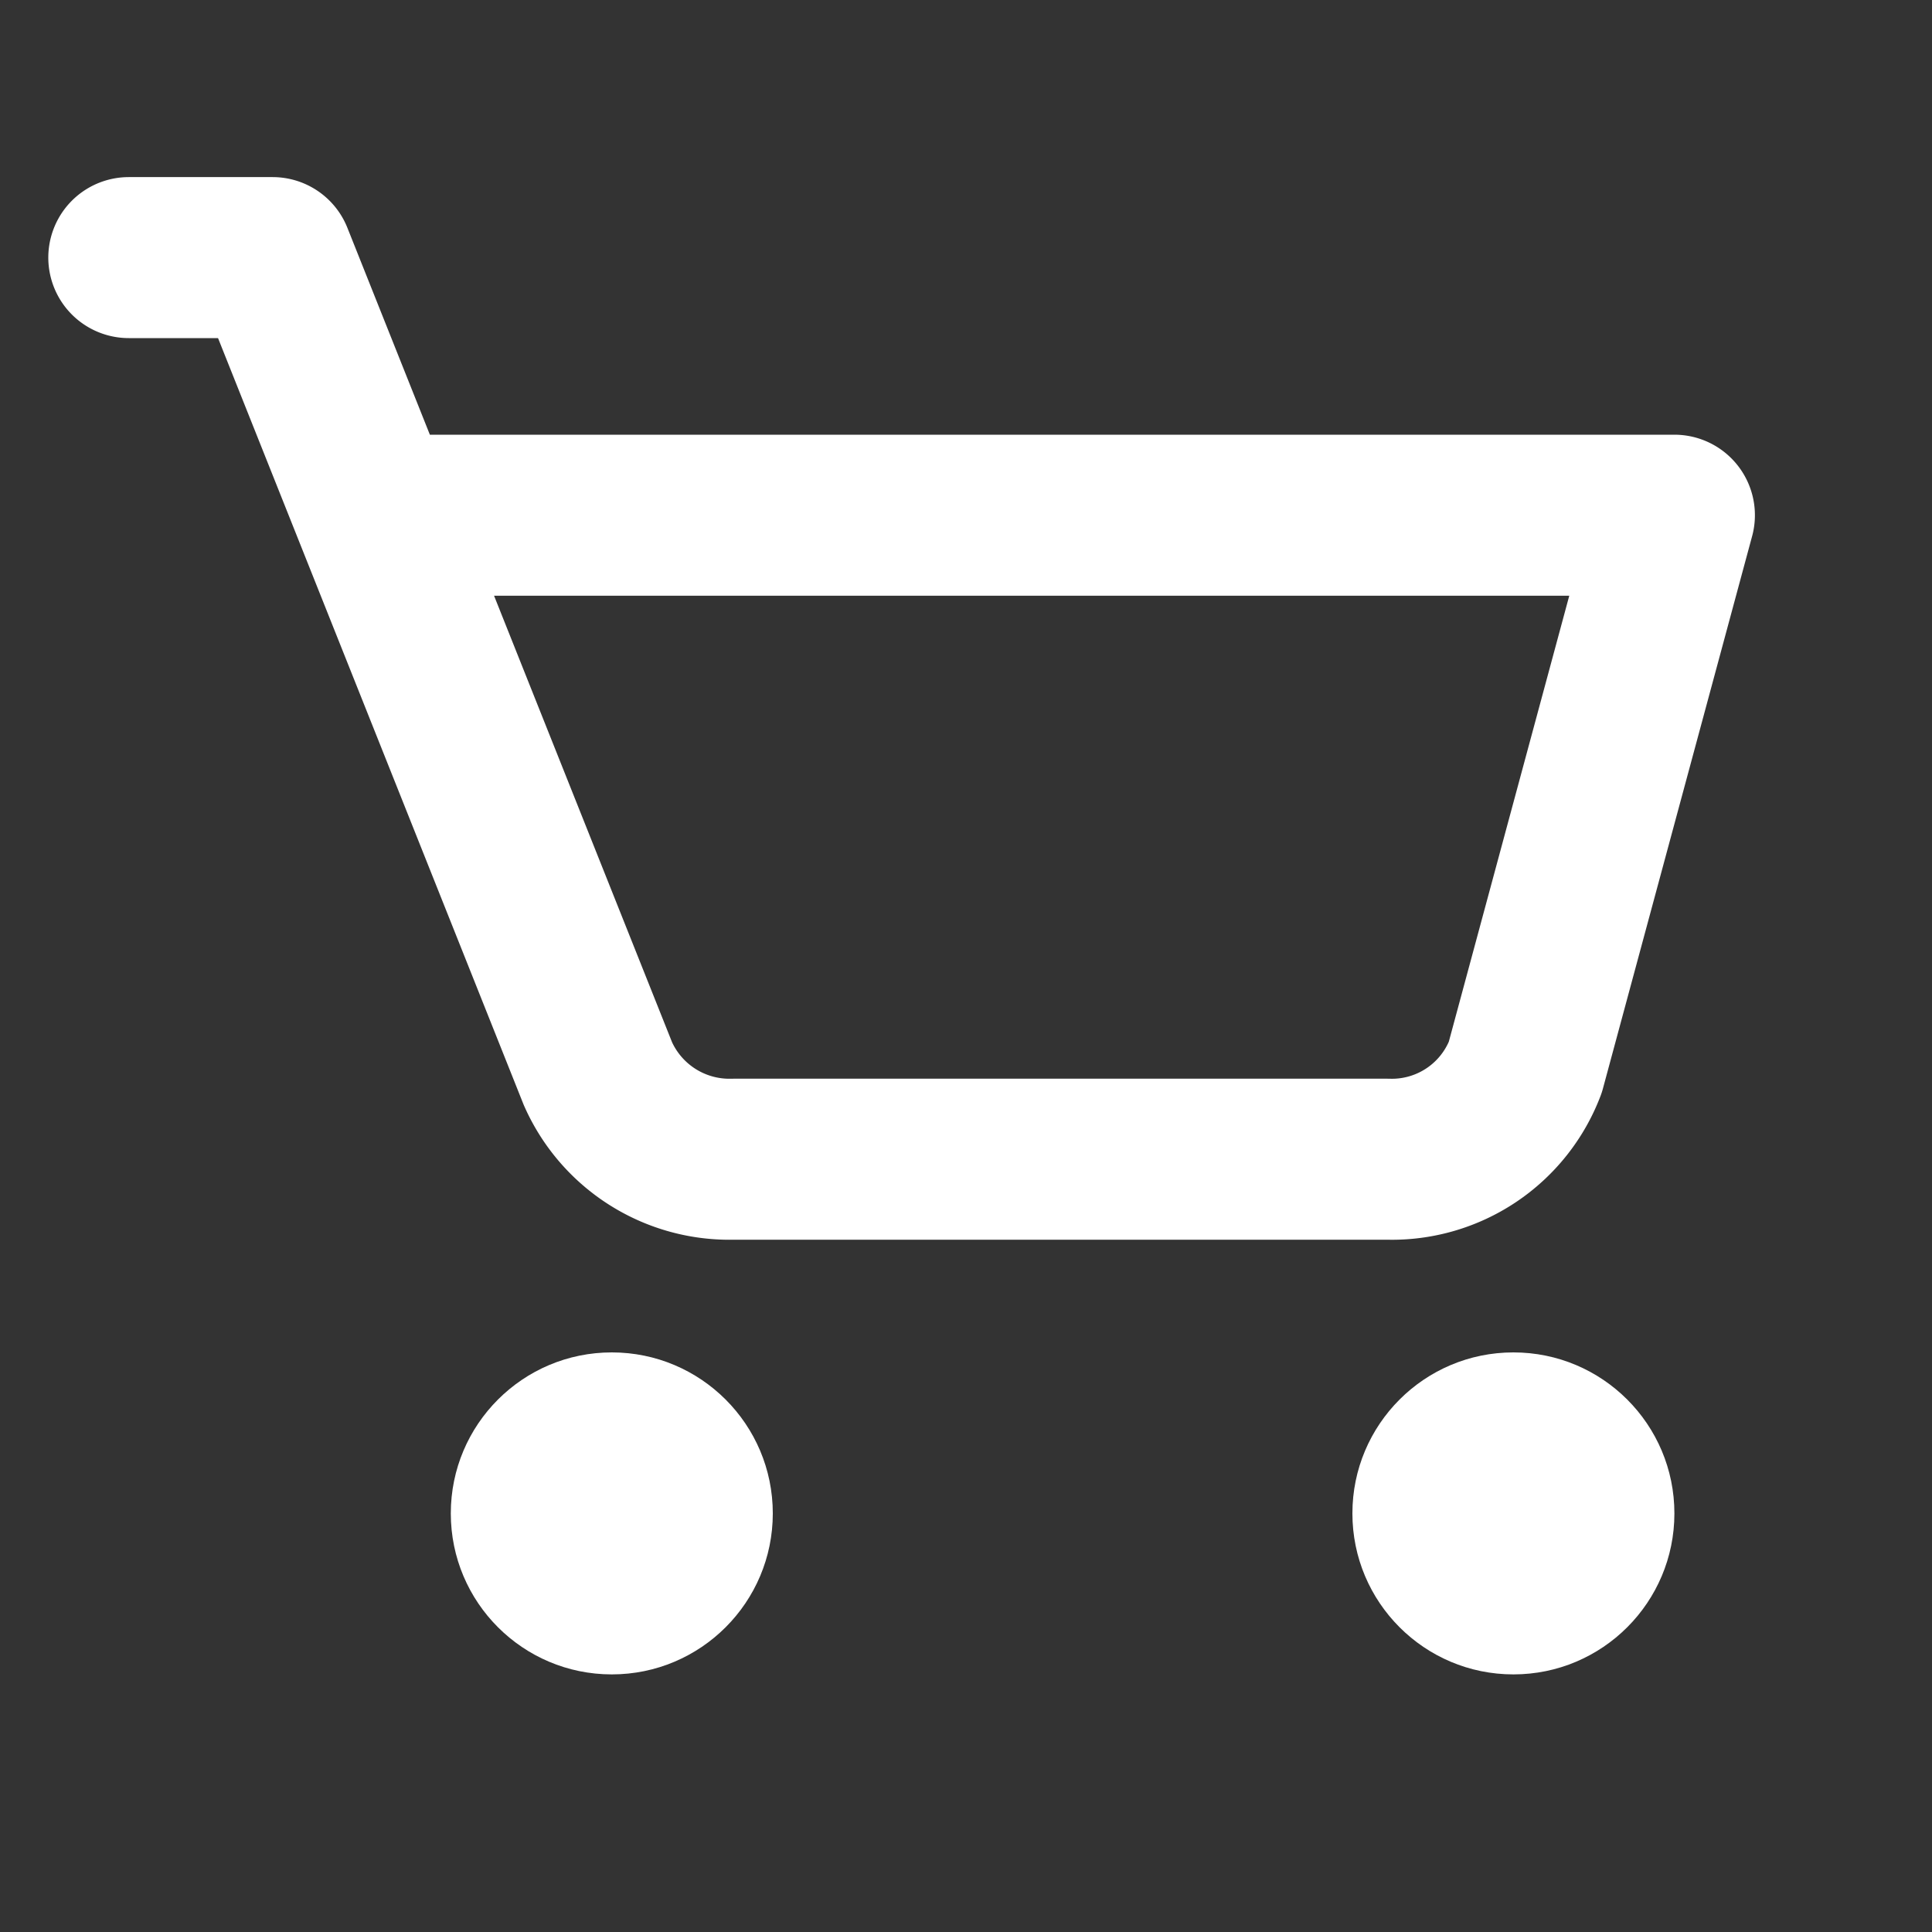
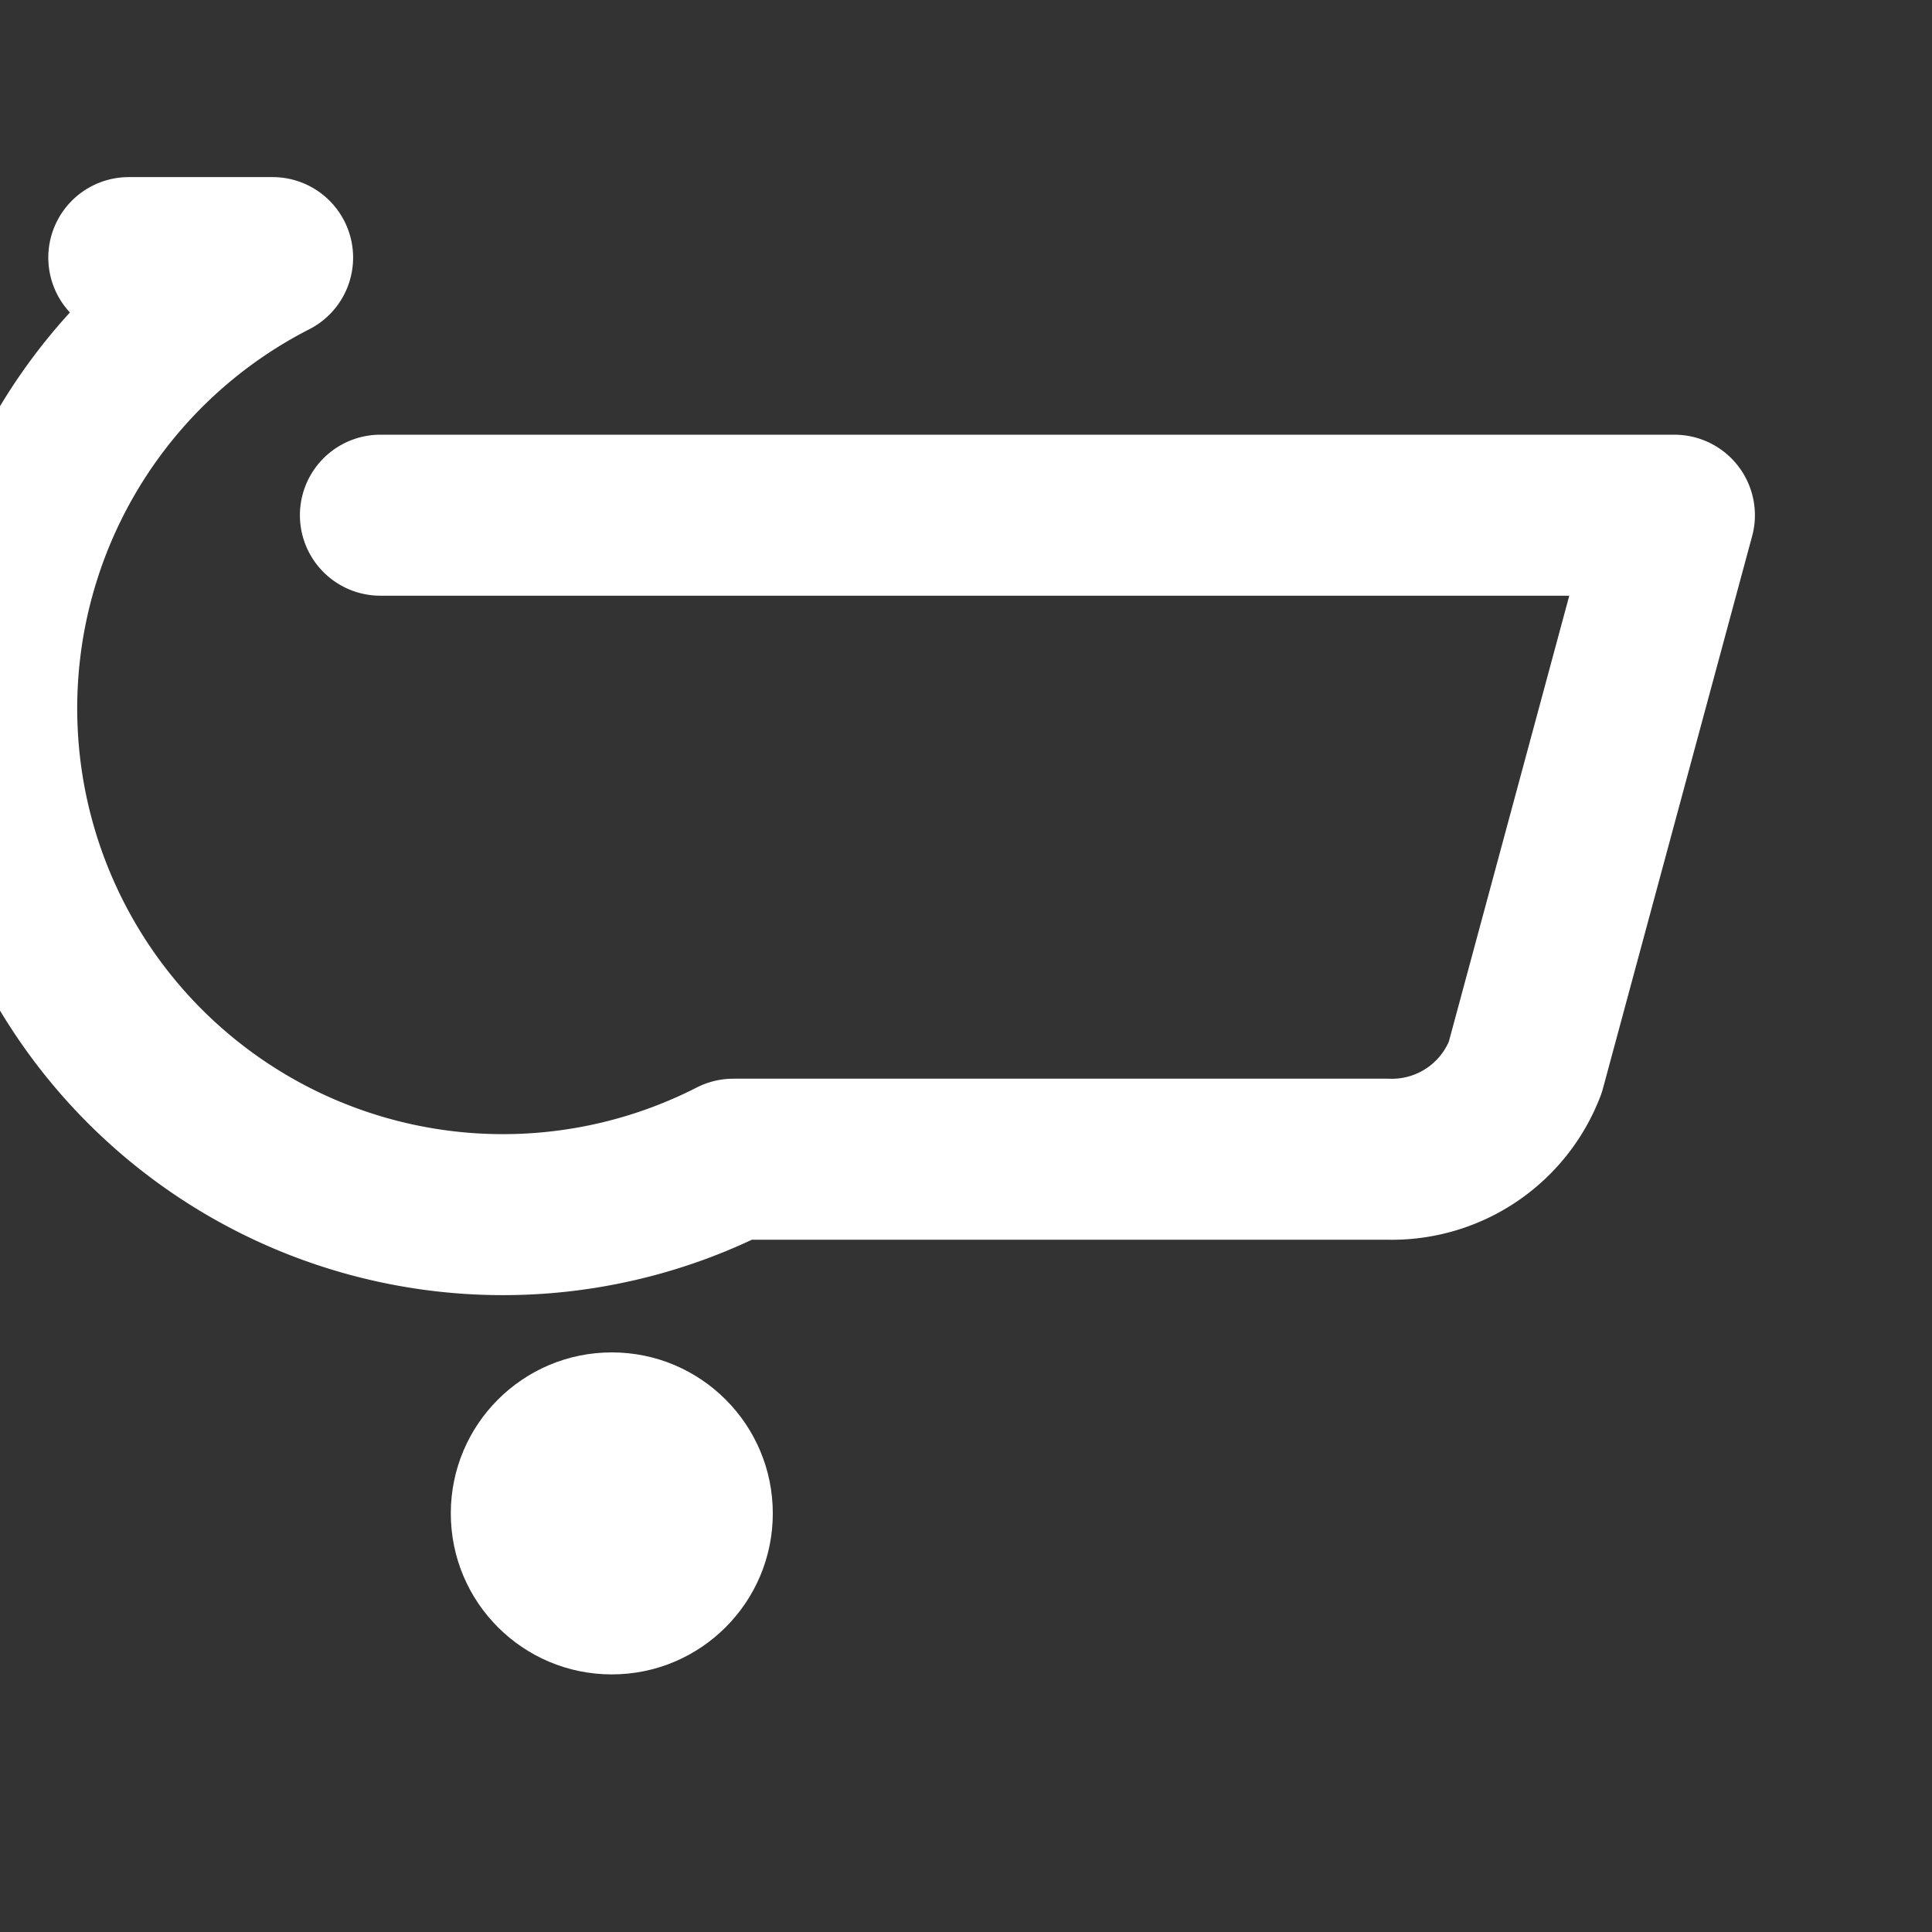
<svg xmlns="http://www.w3.org/2000/svg" id="Cart_icon" data-name="Cart icon" width="30" height="30" viewBox="0 0 30 30">
  <rect x="0" y="0" width="30" height="30" fill="#333333" stroke="none" />
-   <rect id="Rectangle_4" data-name="Rectangle 4" width="30" height="30" fill="rgba(255,255,255,0)" />
-   <path id="Path_2" data-name="Path 2" d="M1,1H3.233L8.285,13.673A2.233,2.233,0,0,0,10.387,15H20.545a2.216,2.216,0,0,0,2.139-1.425L25,5H4.907" transform="translate(1 3)" fill="none" stroke="#fff" stroke-linecap="round" stroke-linejoin="round" stroke-miterlimit="10" stroke-width="2.5" />
+   <path id="Path_2" data-name="Path 2" d="M1,1H3.233A2.233,2.233,0,0,0,10.387,15H20.545a2.216,2.216,0,0,0,2.139-1.425L25,5H4.907" transform="translate(1 3)" fill="none" stroke="#fff" stroke-linecap="round" stroke-linejoin="round" stroke-miterlimit="10" stroke-width="2.5" />
  <circle id="Ellipse_2" data-name="Ellipse 2" cx="2.5" cy="2.5" r="2.5" transform="translate(7 21)" fill="#fff" />
-   <circle id="Ellipse_3" data-name="Ellipse 3" cx="2.5" cy="2.5" r="2.5" transform="translate(21 21)" fill="#fff" />
</svg>